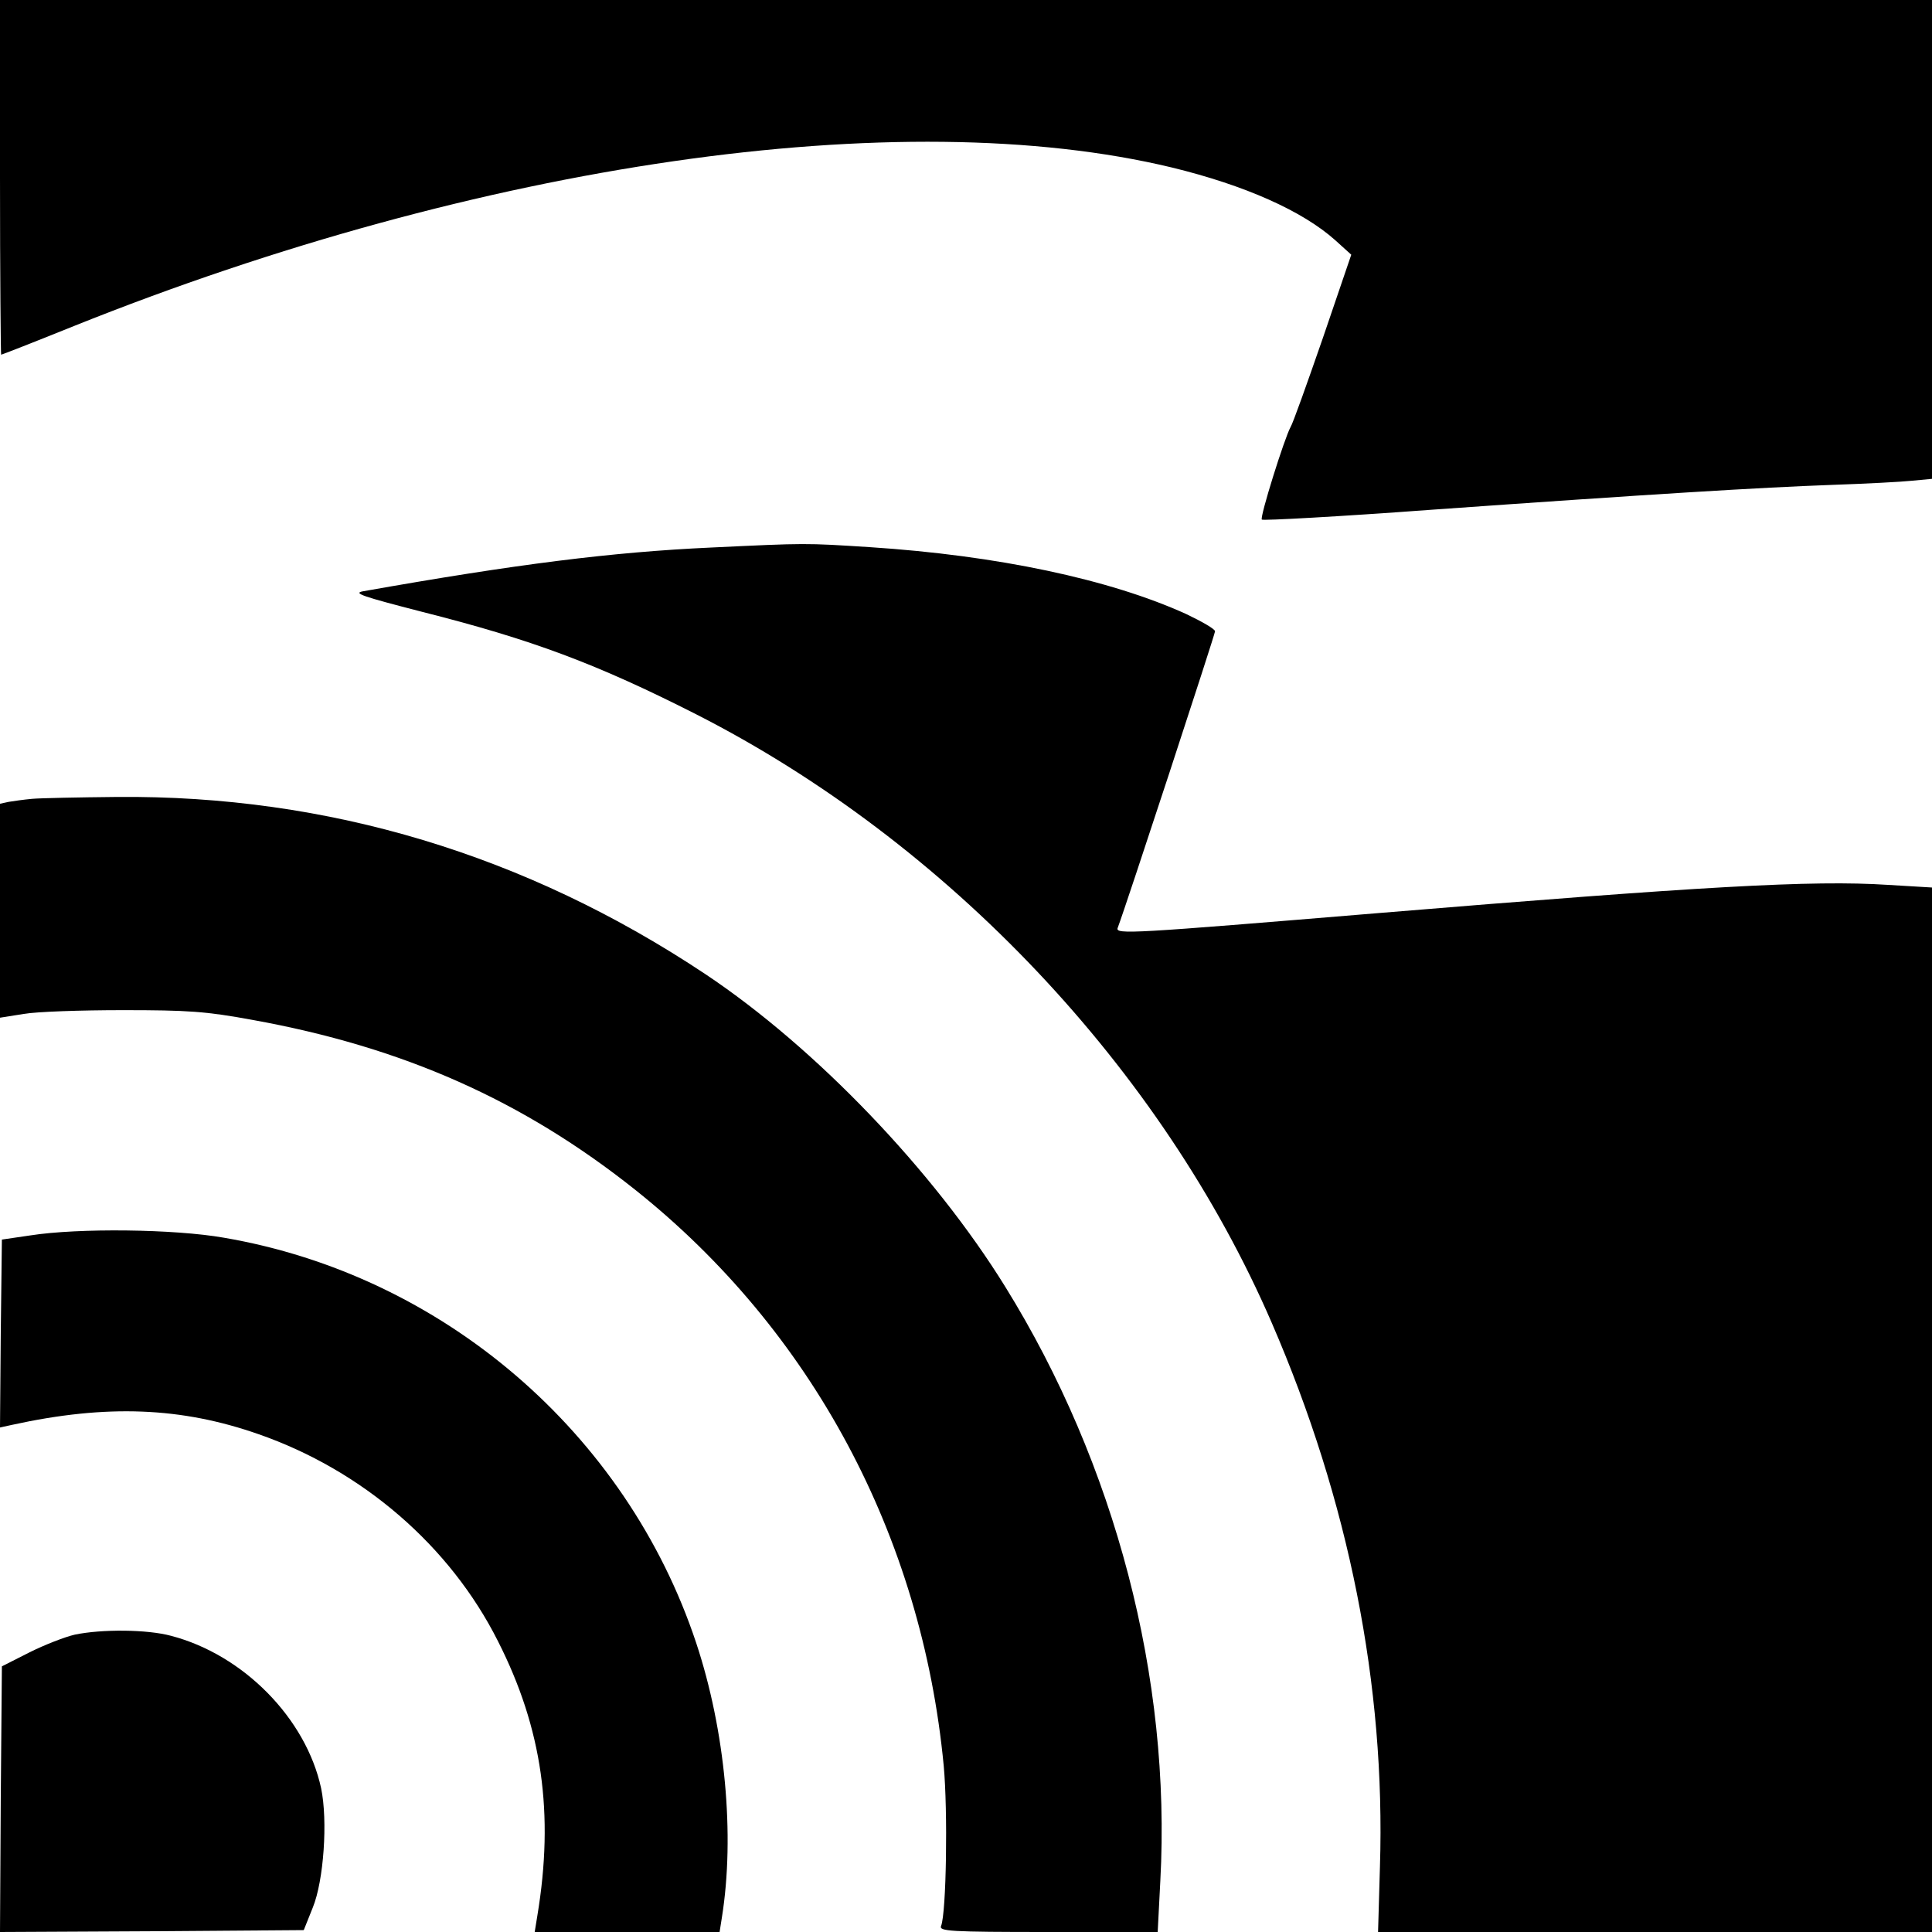
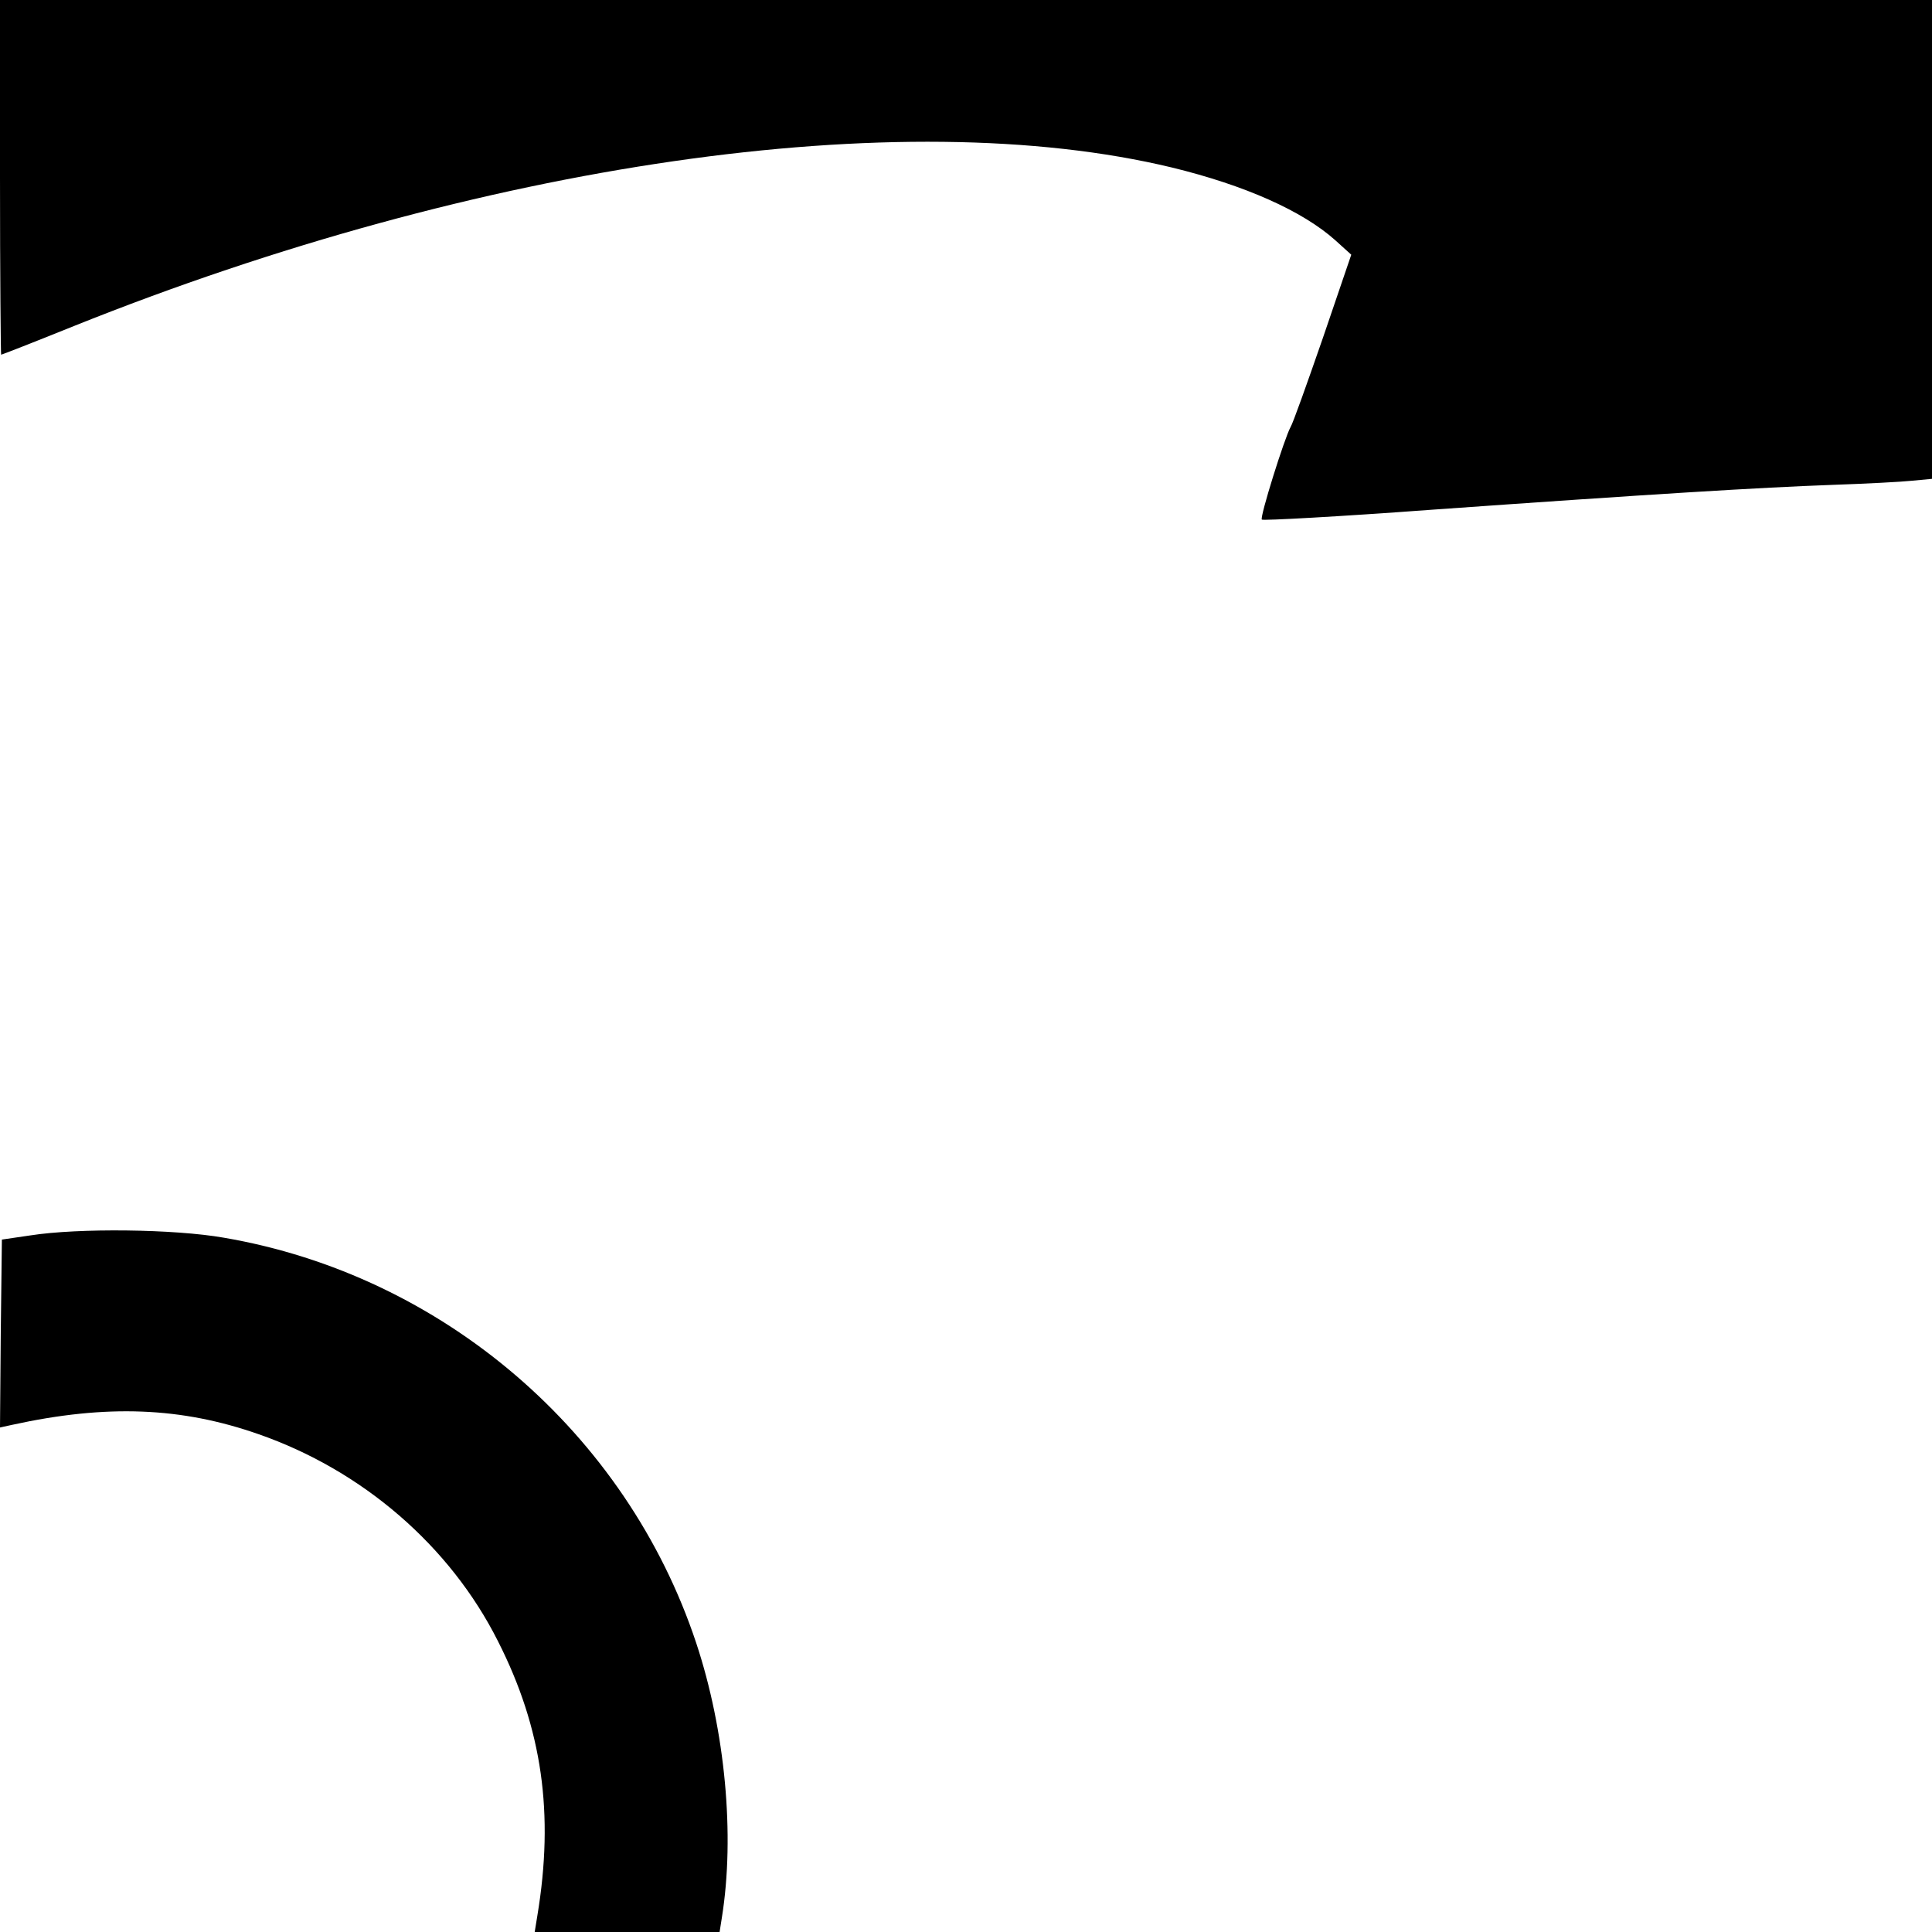
<svg xmlns="http://www.w3.org/2000/svg" version="1.0" width="512pt" height="512pt" viewBox="0 0 512 512" preserveAspectRatio="xMidYMid meet">
  <g transform="translate(0,512) scale(0.1,-0.1)" fill="#000000" stroke="none">
    <path d="M0 4650 c0 -258 2 -470 3 -470 2 0 89 34 193 76 1077 432 2192 593 2910 420 193 -47 346 -115 433 -193 l42 -38 -75 -220 c-42 -121 -80 -228 -86 -237 -16 -29 -82 -239 -76 -245 3 -3 205 8 448 26 591 42 871 59 1063 66 88 3 184 8 212 11 l53 5 0 635 0 634 -2560 0 -2560 0 0 -470z" />
-     <path d="M1885 3669 c-263 -12 -517 -44 -923 -116 -28 -5 0 -14 155 -54 293 -74 464 -138 728 -272 666 -339 1234 -940 1525 -1612 205 -473 302 -962 287 -1442 l-5 -173 734 0 734 0 0 1384 0 1384 -117 7 c-200 13 -494 -4 -1353 -75 -652 -54 -695 -57 -688 -39 22 58 258 778 258 786 0 6 -35 26 -77 46 -203 92 -500 155 -838 177 -172 11 -167 11 -420 -1z" />
-     <path d="M85 3003 c-22 -2 -50 -6 -62 -8 l-23 -5 0 -284 0 -283 63 10 c34 6 152 10 262 10 173 0 220 -3 345 -26 398 -72 715 -213 1012 -449 469 -373 761 -918 819 -1528 11 -119 7 -388 -7 -424 -6 -14 23 -16 284 -16 l290 0 7 136 c29 536 -119 1103 -411 1574 -190 307 -502 633 -794 828 -476 317 -1001 475 -1560 470 -102 -1 -203 -3 -225 -5z" />
    <path d="M80 1846 l-75 -11 -3 -249 -2 -249 32 7 c251 55 449 47 654 -25 275 -96 507 -296 634 -549 117 -231 149 -456 104 -727 l-7 -43 245 0 245 0 6 38 c35 218 9 496 -68 728 -185 557 -672 975 -1252 1074 -131 23 -385 26 -513 6z" />
-     <path d="M198 788 c-26 -6 -80 -27 -120 -47 l-73 -37 -3 -352 -2 -352 402 2 403 3 24 60 c29 71 40 230 22 316 -40 185 -206 354 -398 404 -63 17 -183 18 -255 3z" />
  </g>
</svg>